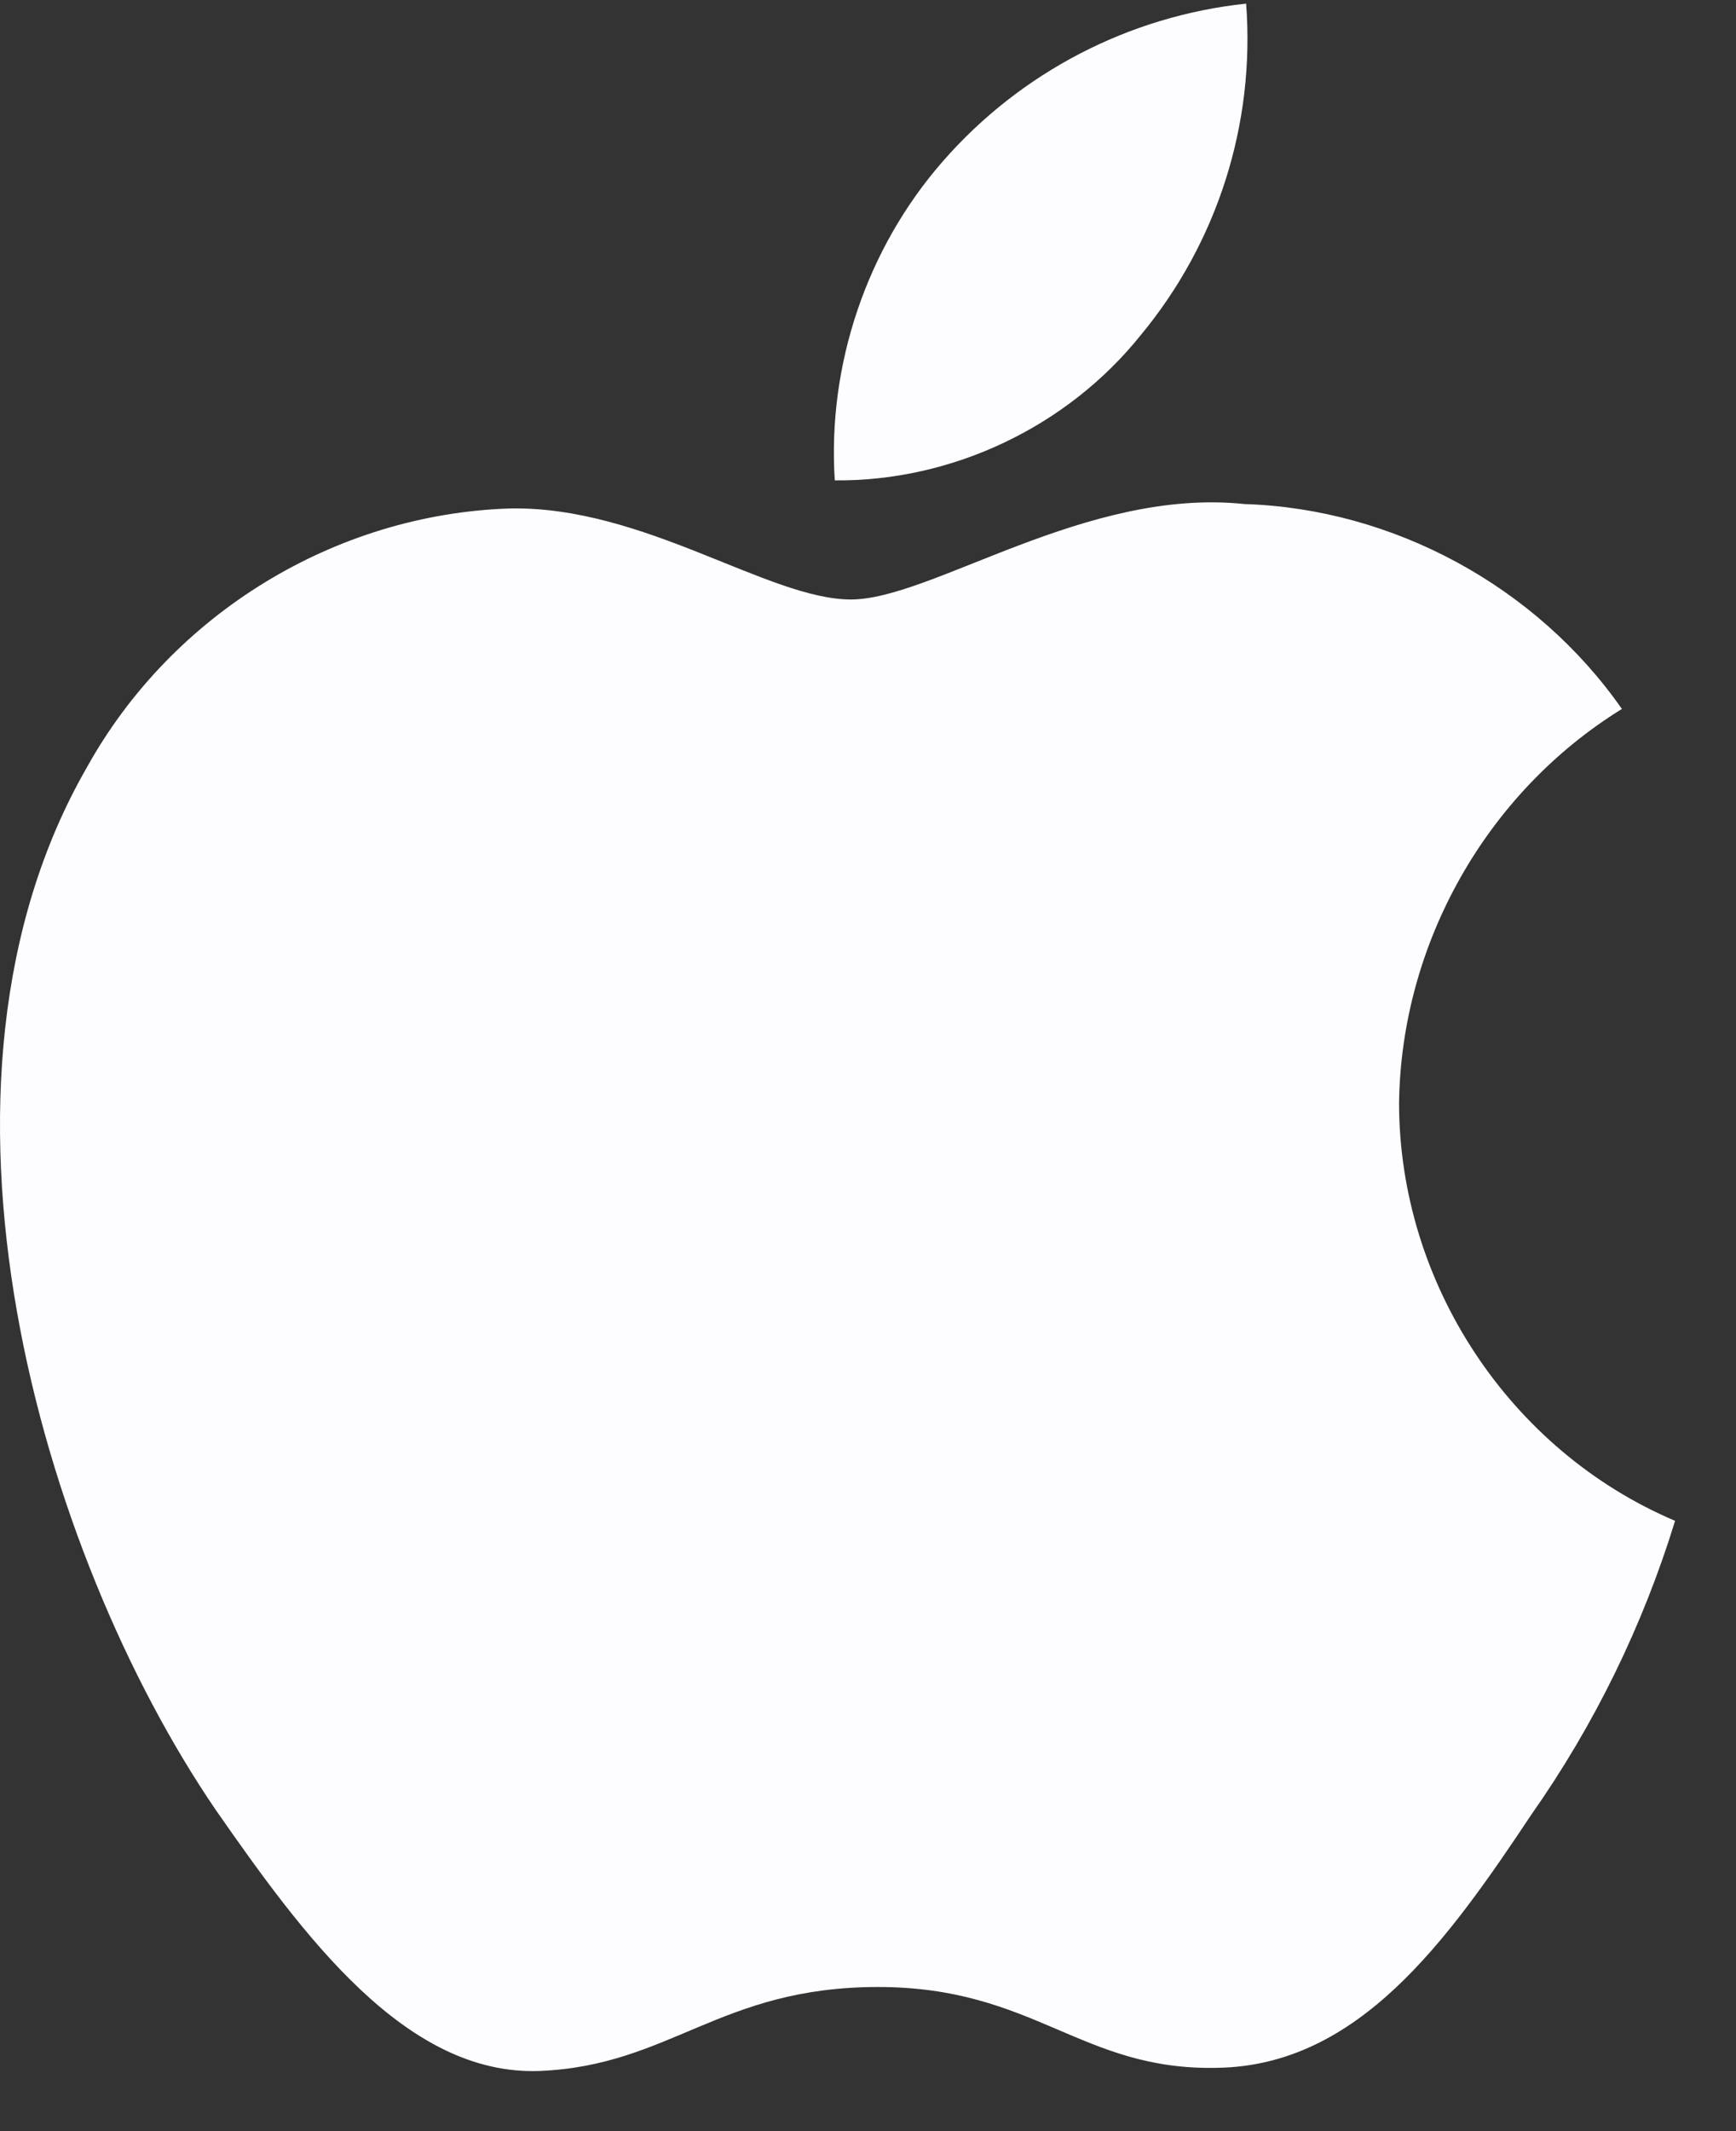
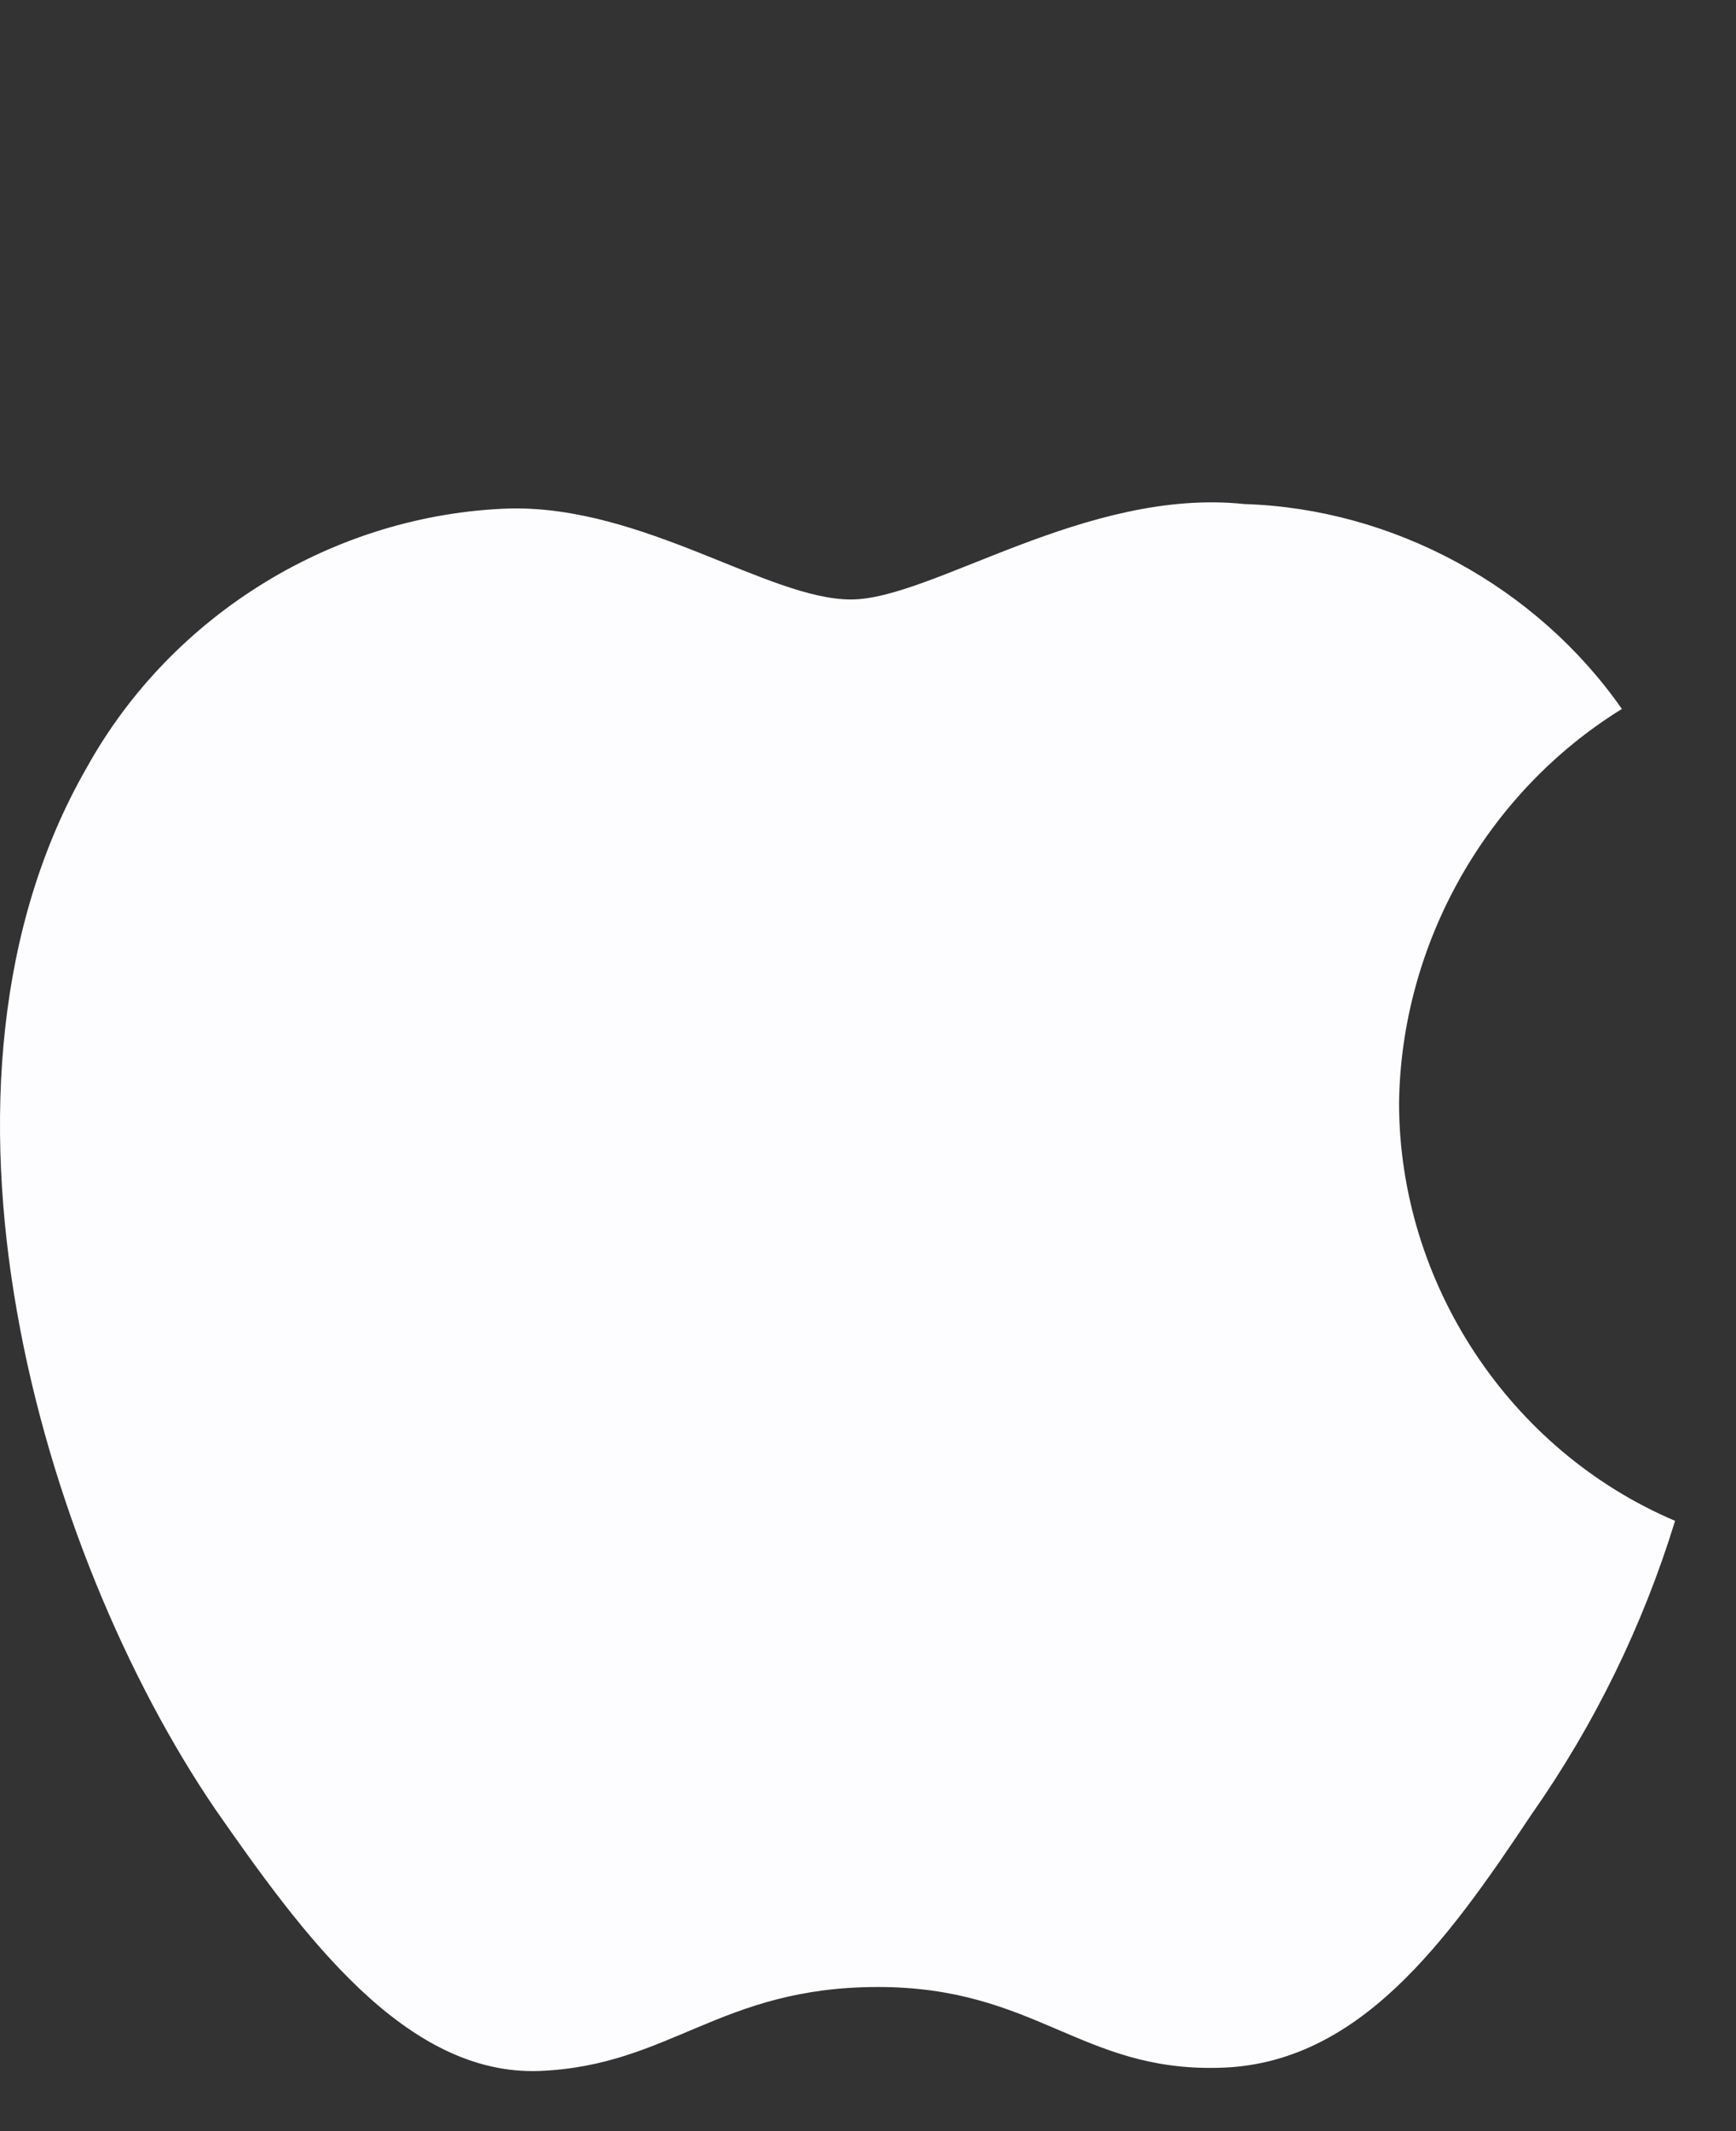
<svg xmlns="http://www.w3.org/2000/svg" width="22" height="27" viewBox="0 0 22 27" fill="none">
  <rect x="0" y="0" width="22" height="27" fill="#333333" stroke="none" />
  <path d="M17.73 13.976C17.756 11.954 18.838 10.041 20.554 8.982C19.471 7.43 17.658 6.445 15.771 6.386C13.759 6.174 11.809 7.595 10.784 7.595C9.738 7.595 8.16 6.407 6.46 6.442C4.244 6.514 2.178 7.779 1.1 9.724C-1.217 13.751 0.512 19.671 2.731 22.926C3.842 24.521 5.14 26.301 6.838 26.238C8.5 26.169 9.121 25.174 11.127 25.174C13.115 25.174 13.697 26.238 15.43 26.198C17.213 26.169 18.337 24.597 19.408 22.988C20.206 21.852 20.82 20.596 21.228 19.268C19.132 18.378 17.732 16.26 17.73 13.976Z" fill="#FDFCFF" />
-   <path d="M14.457 4.245C15.429 3.073 15.908 1.567 15.792 0.046C14.307 0.203 12.934 0.916 11.949 2.043C10.985 3.144 10.484 4.623 10.579 6.086C12.065 6.101 13.526 5.408 14.457 4.245Z" fill="#FDFCFF" />
</svg>